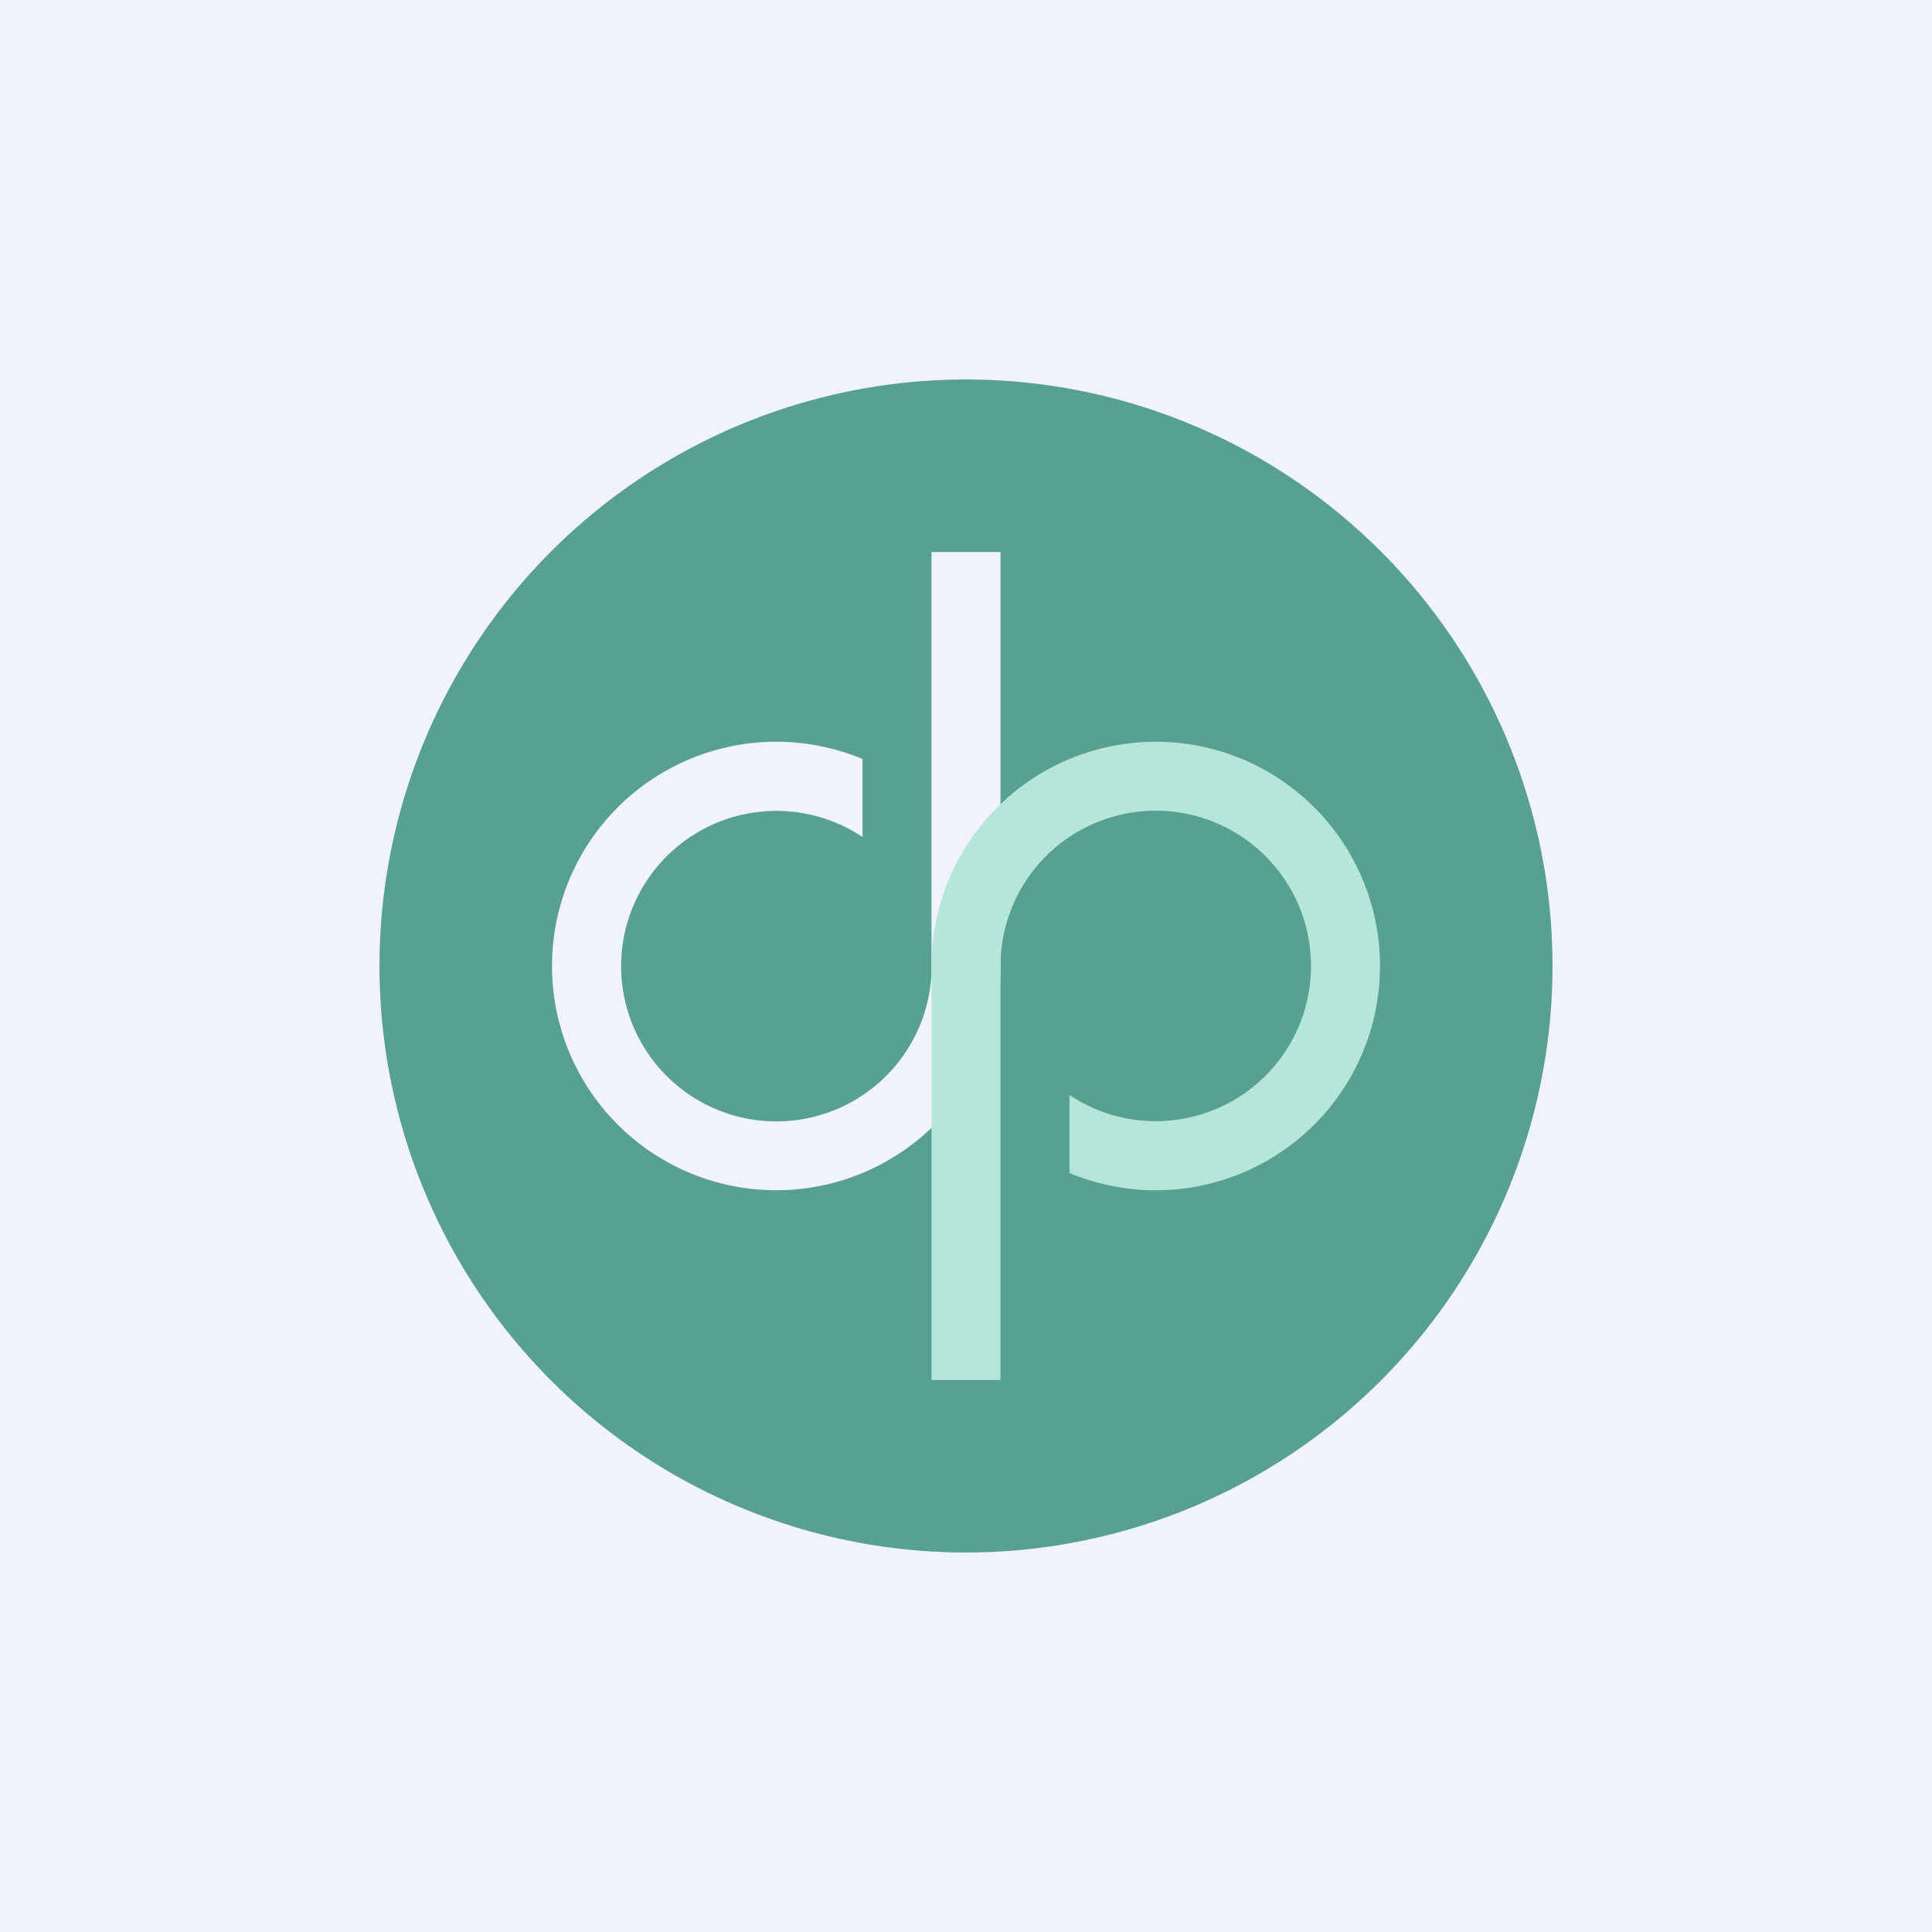
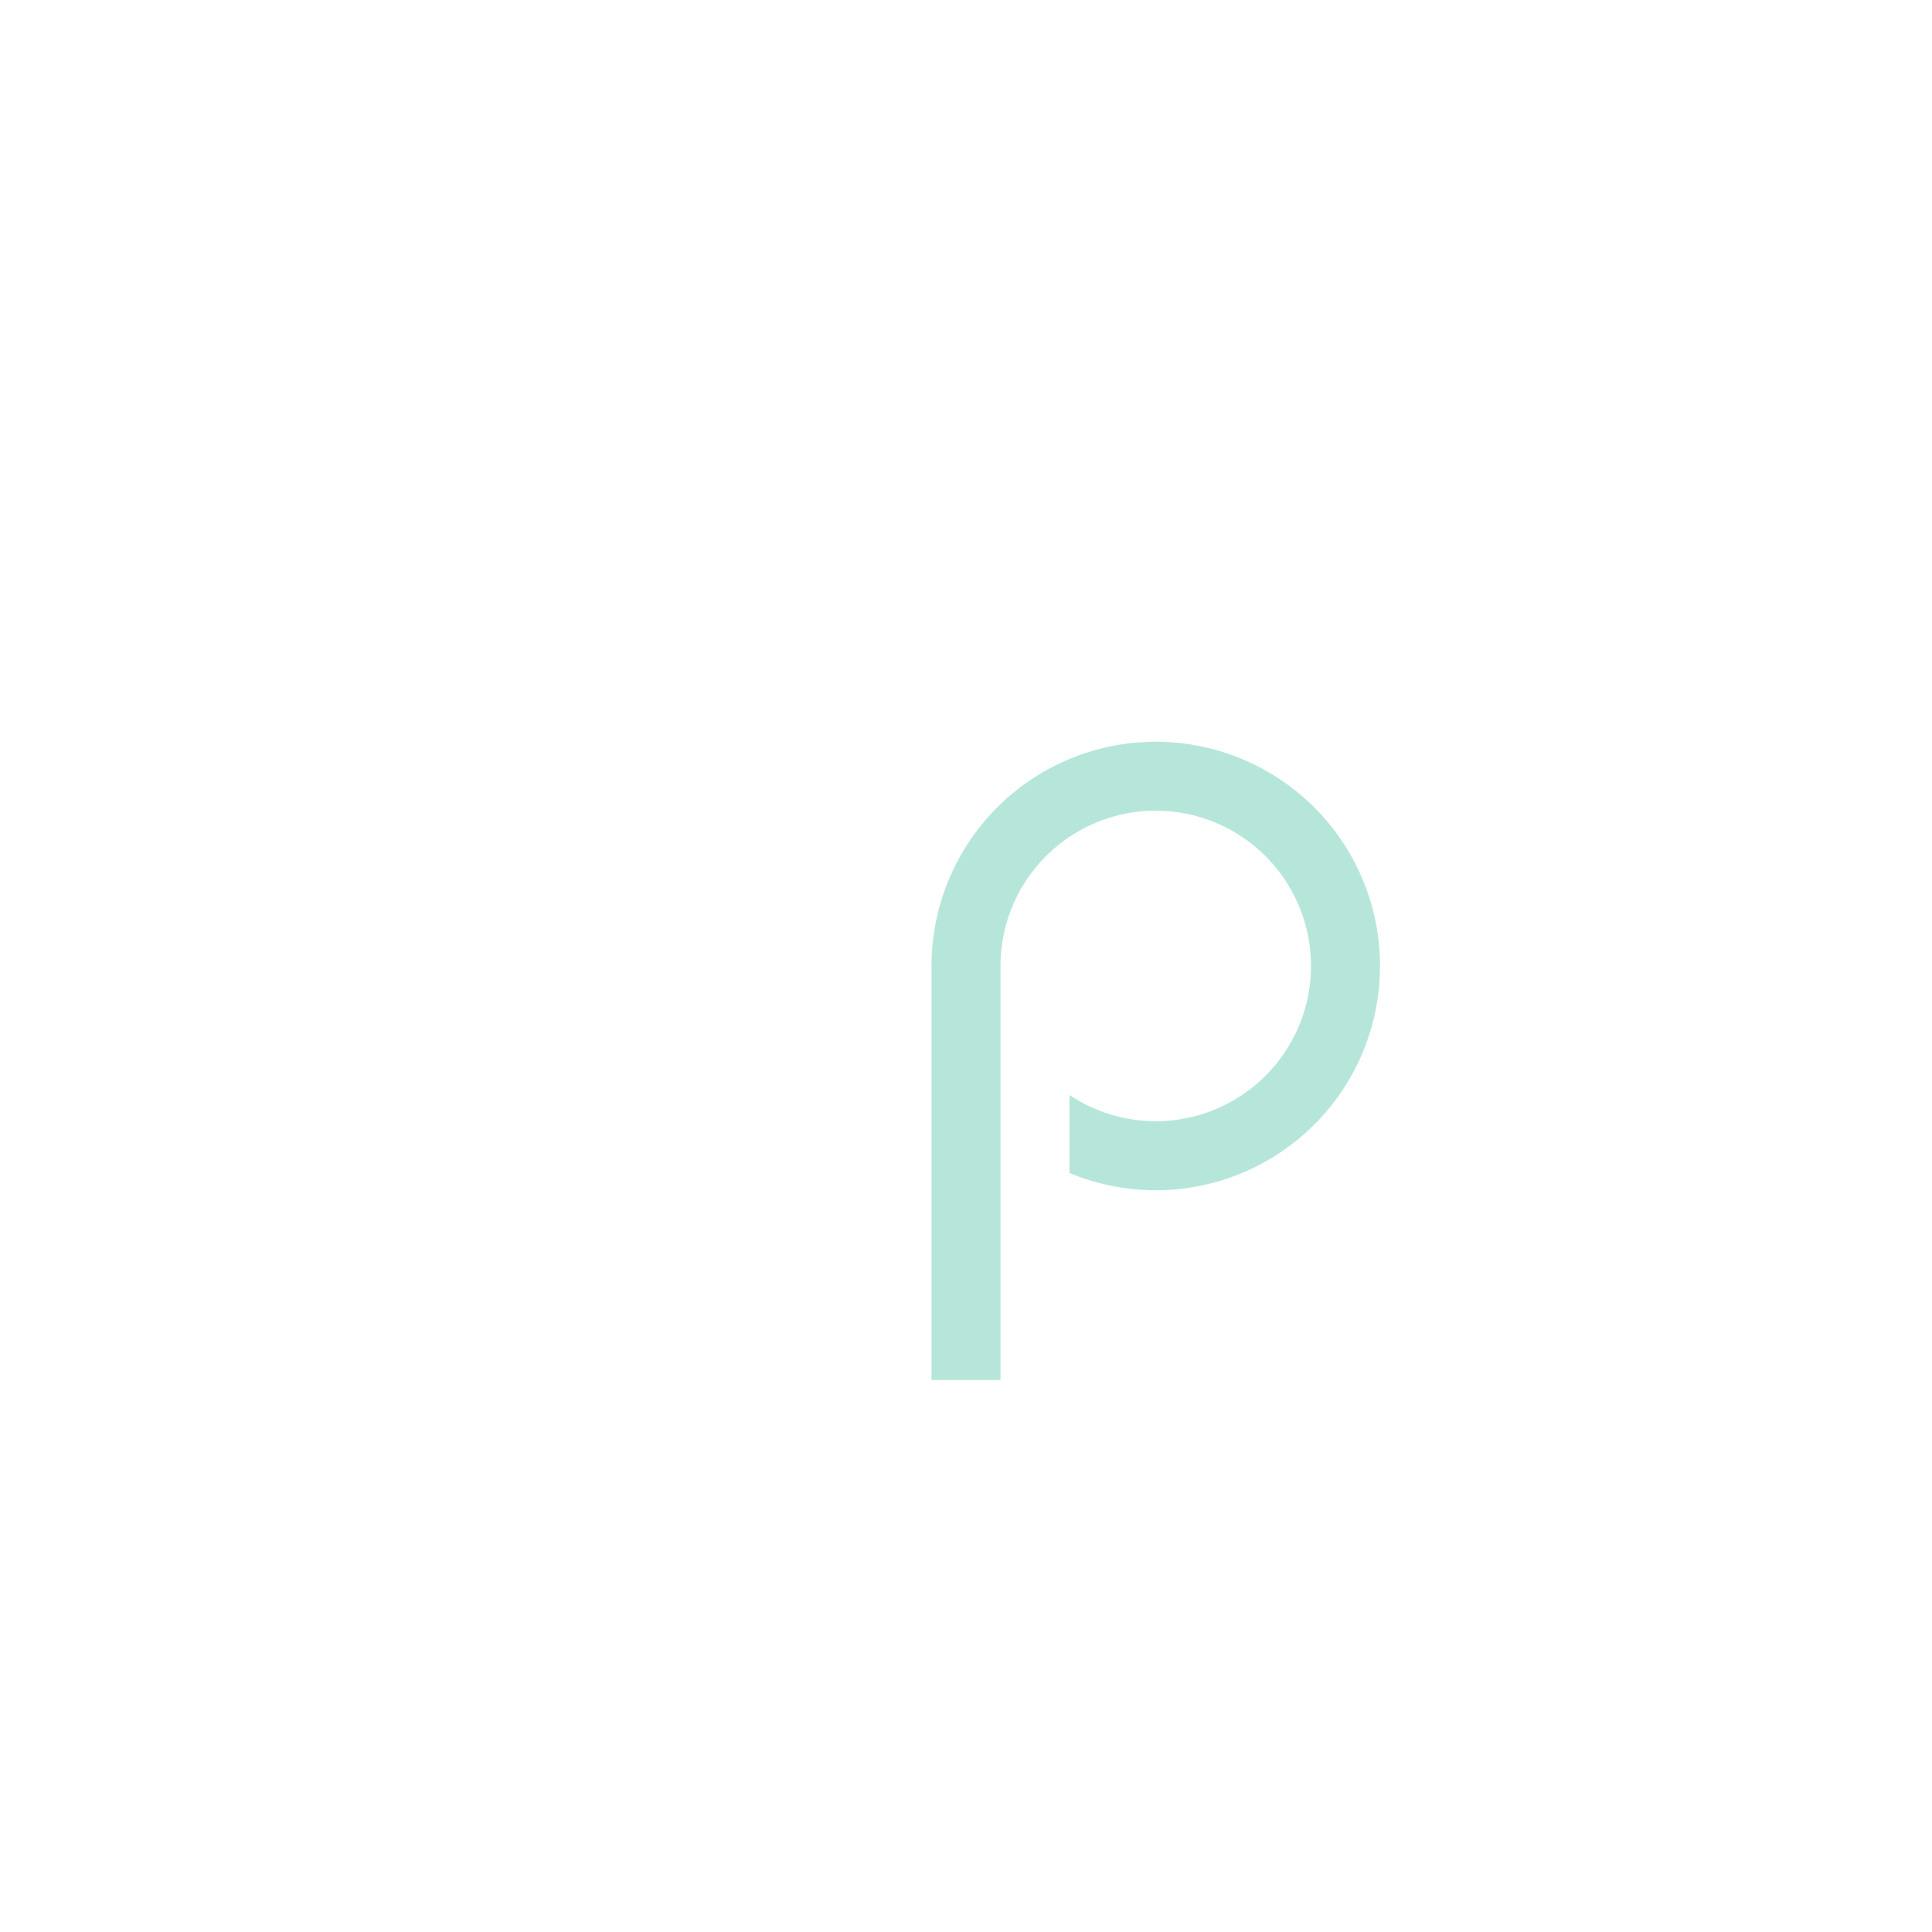
<svg xmlns="http://www.w3.org/2000/svg" width="56" height="56" viewBox="0 0 56 56">
-   <path fill="#F0F3FA" d="M0 0h56v56H0z" />
-   <path d="M28 45a17 17 0 1 0 0-34 17 17 0 0 0 0 34zm-1-21.69V16h2v12a6.5 6.5 0 1 1-4-6v2.26a4.5 4.5 0 1 0 2 3.56V23.3z" fill="#58A090" />
  <path d="M27 40h2V28.19 28a4.5 4.5 0 1 1 2 3.74V34a6.5 6.5 0 1 0-4-6v12z" fill="#B6E6DA" />
</svg>